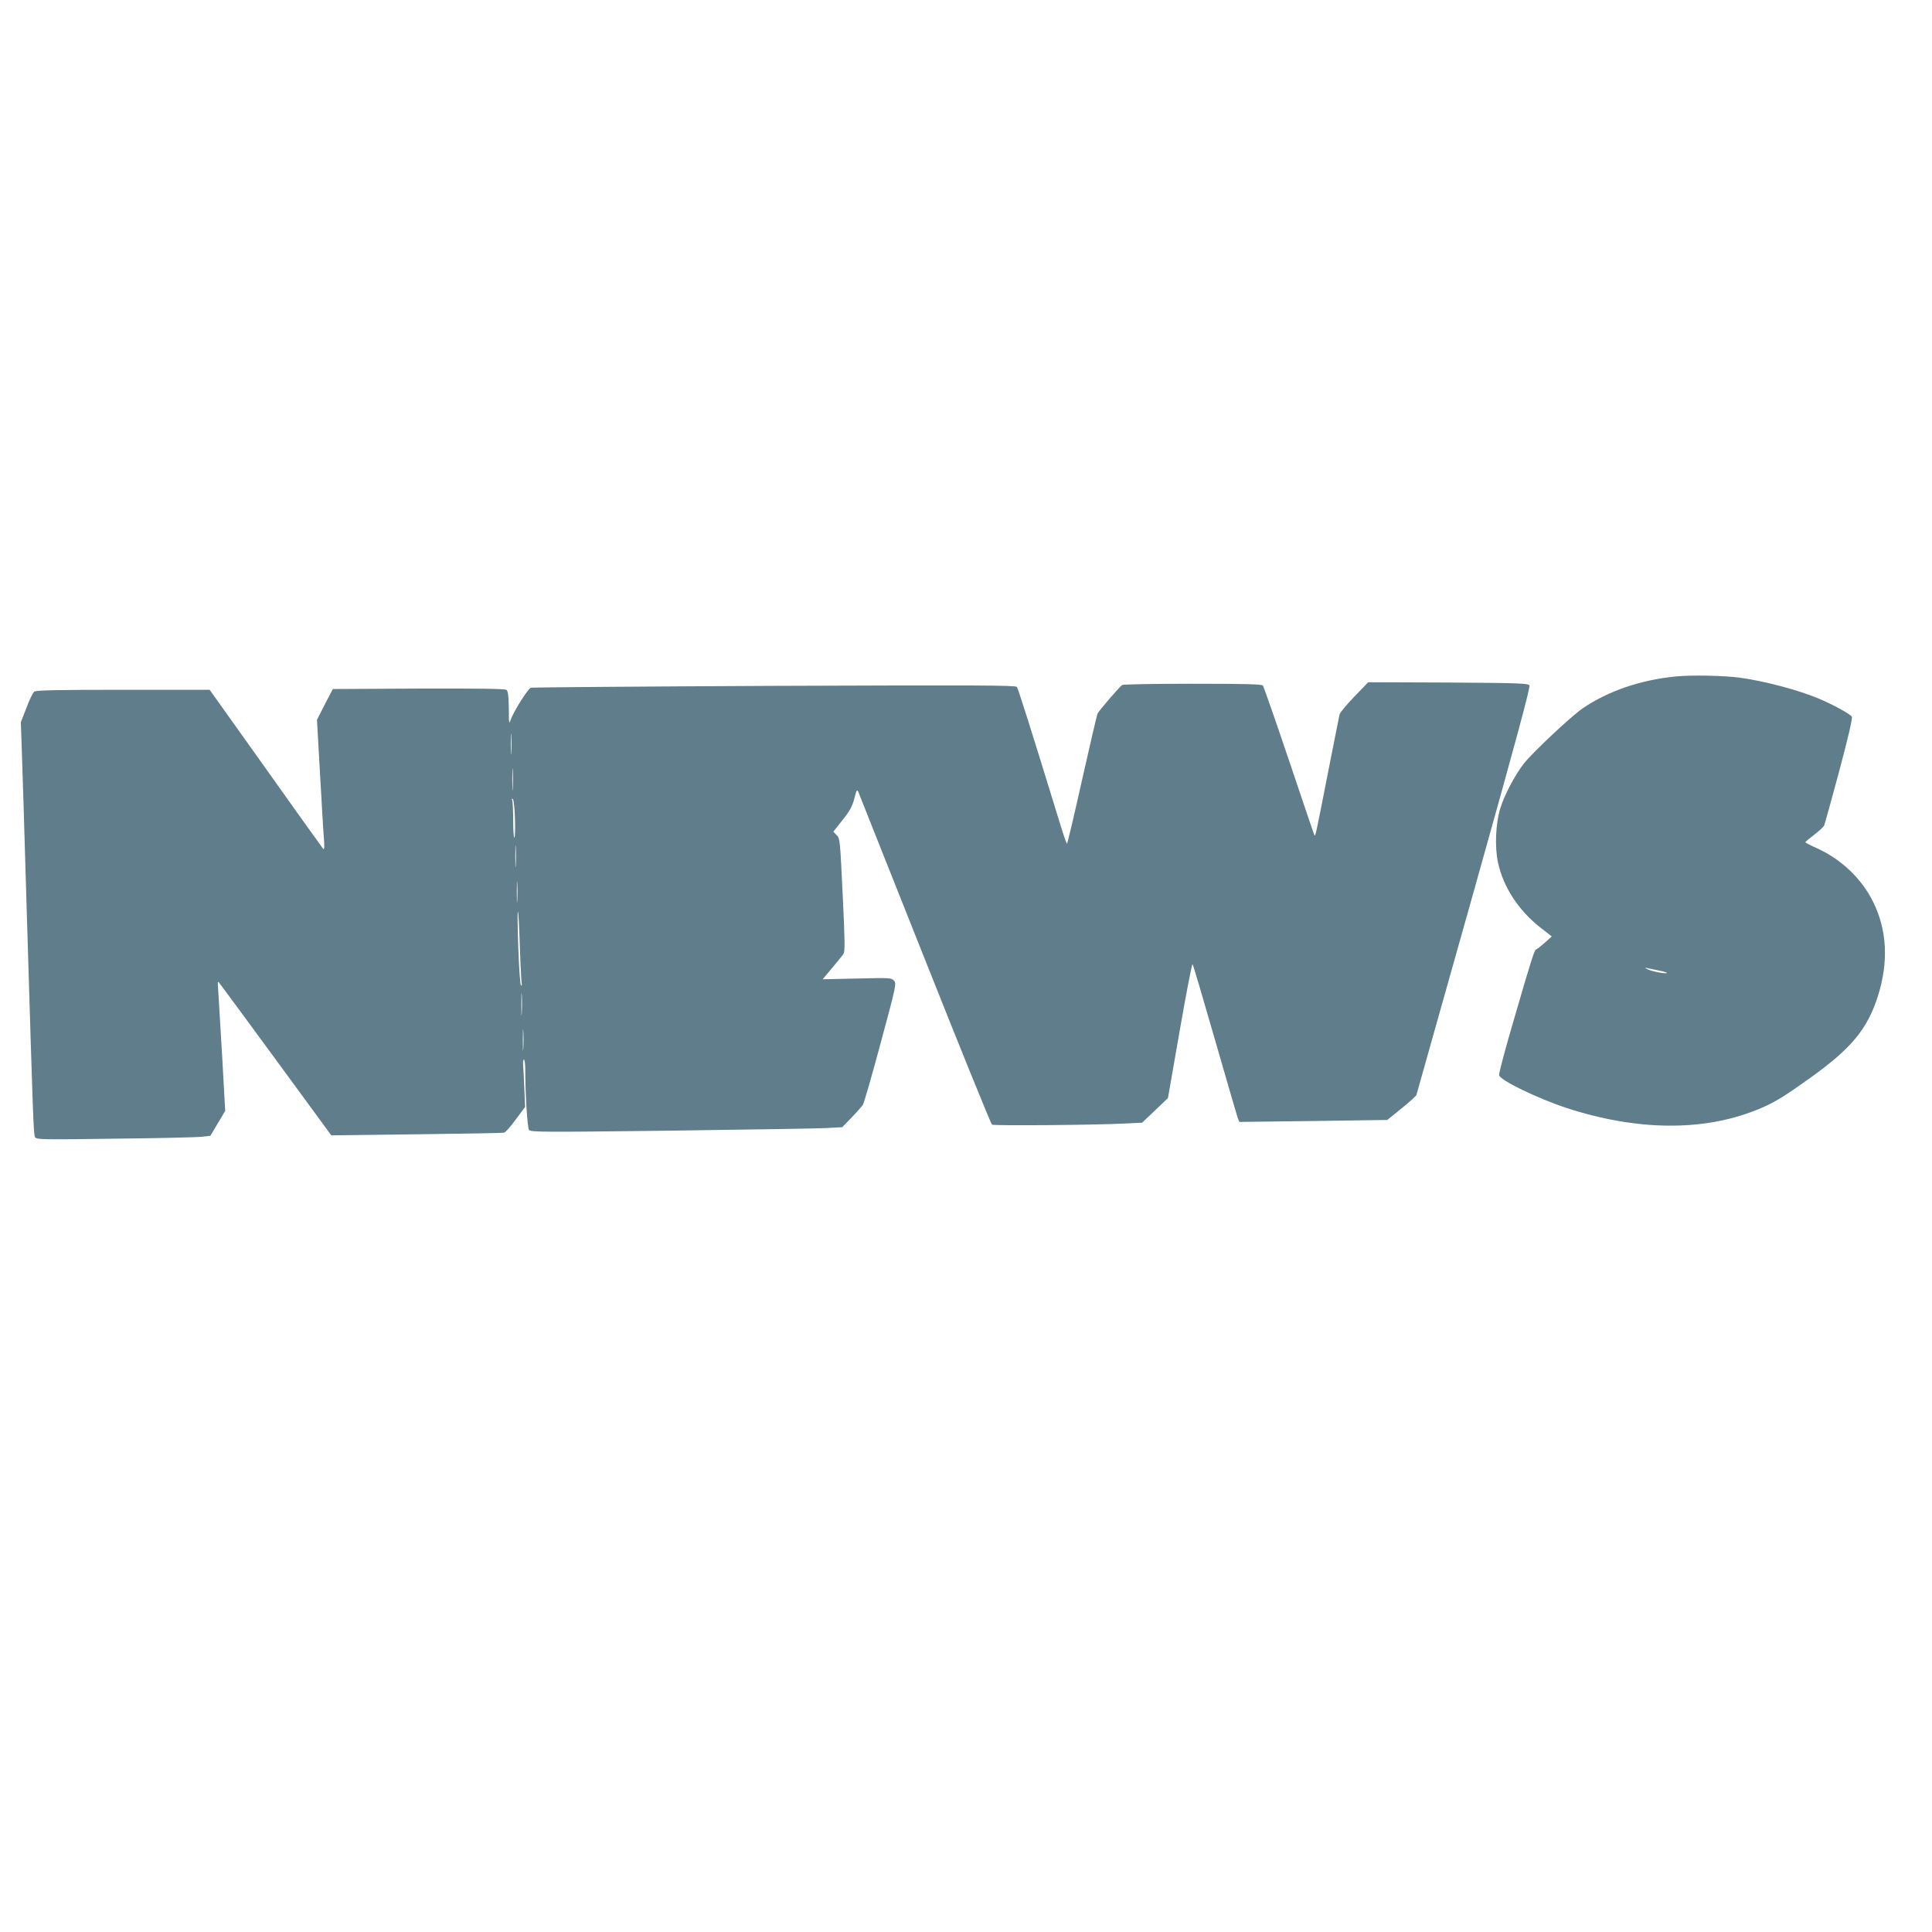
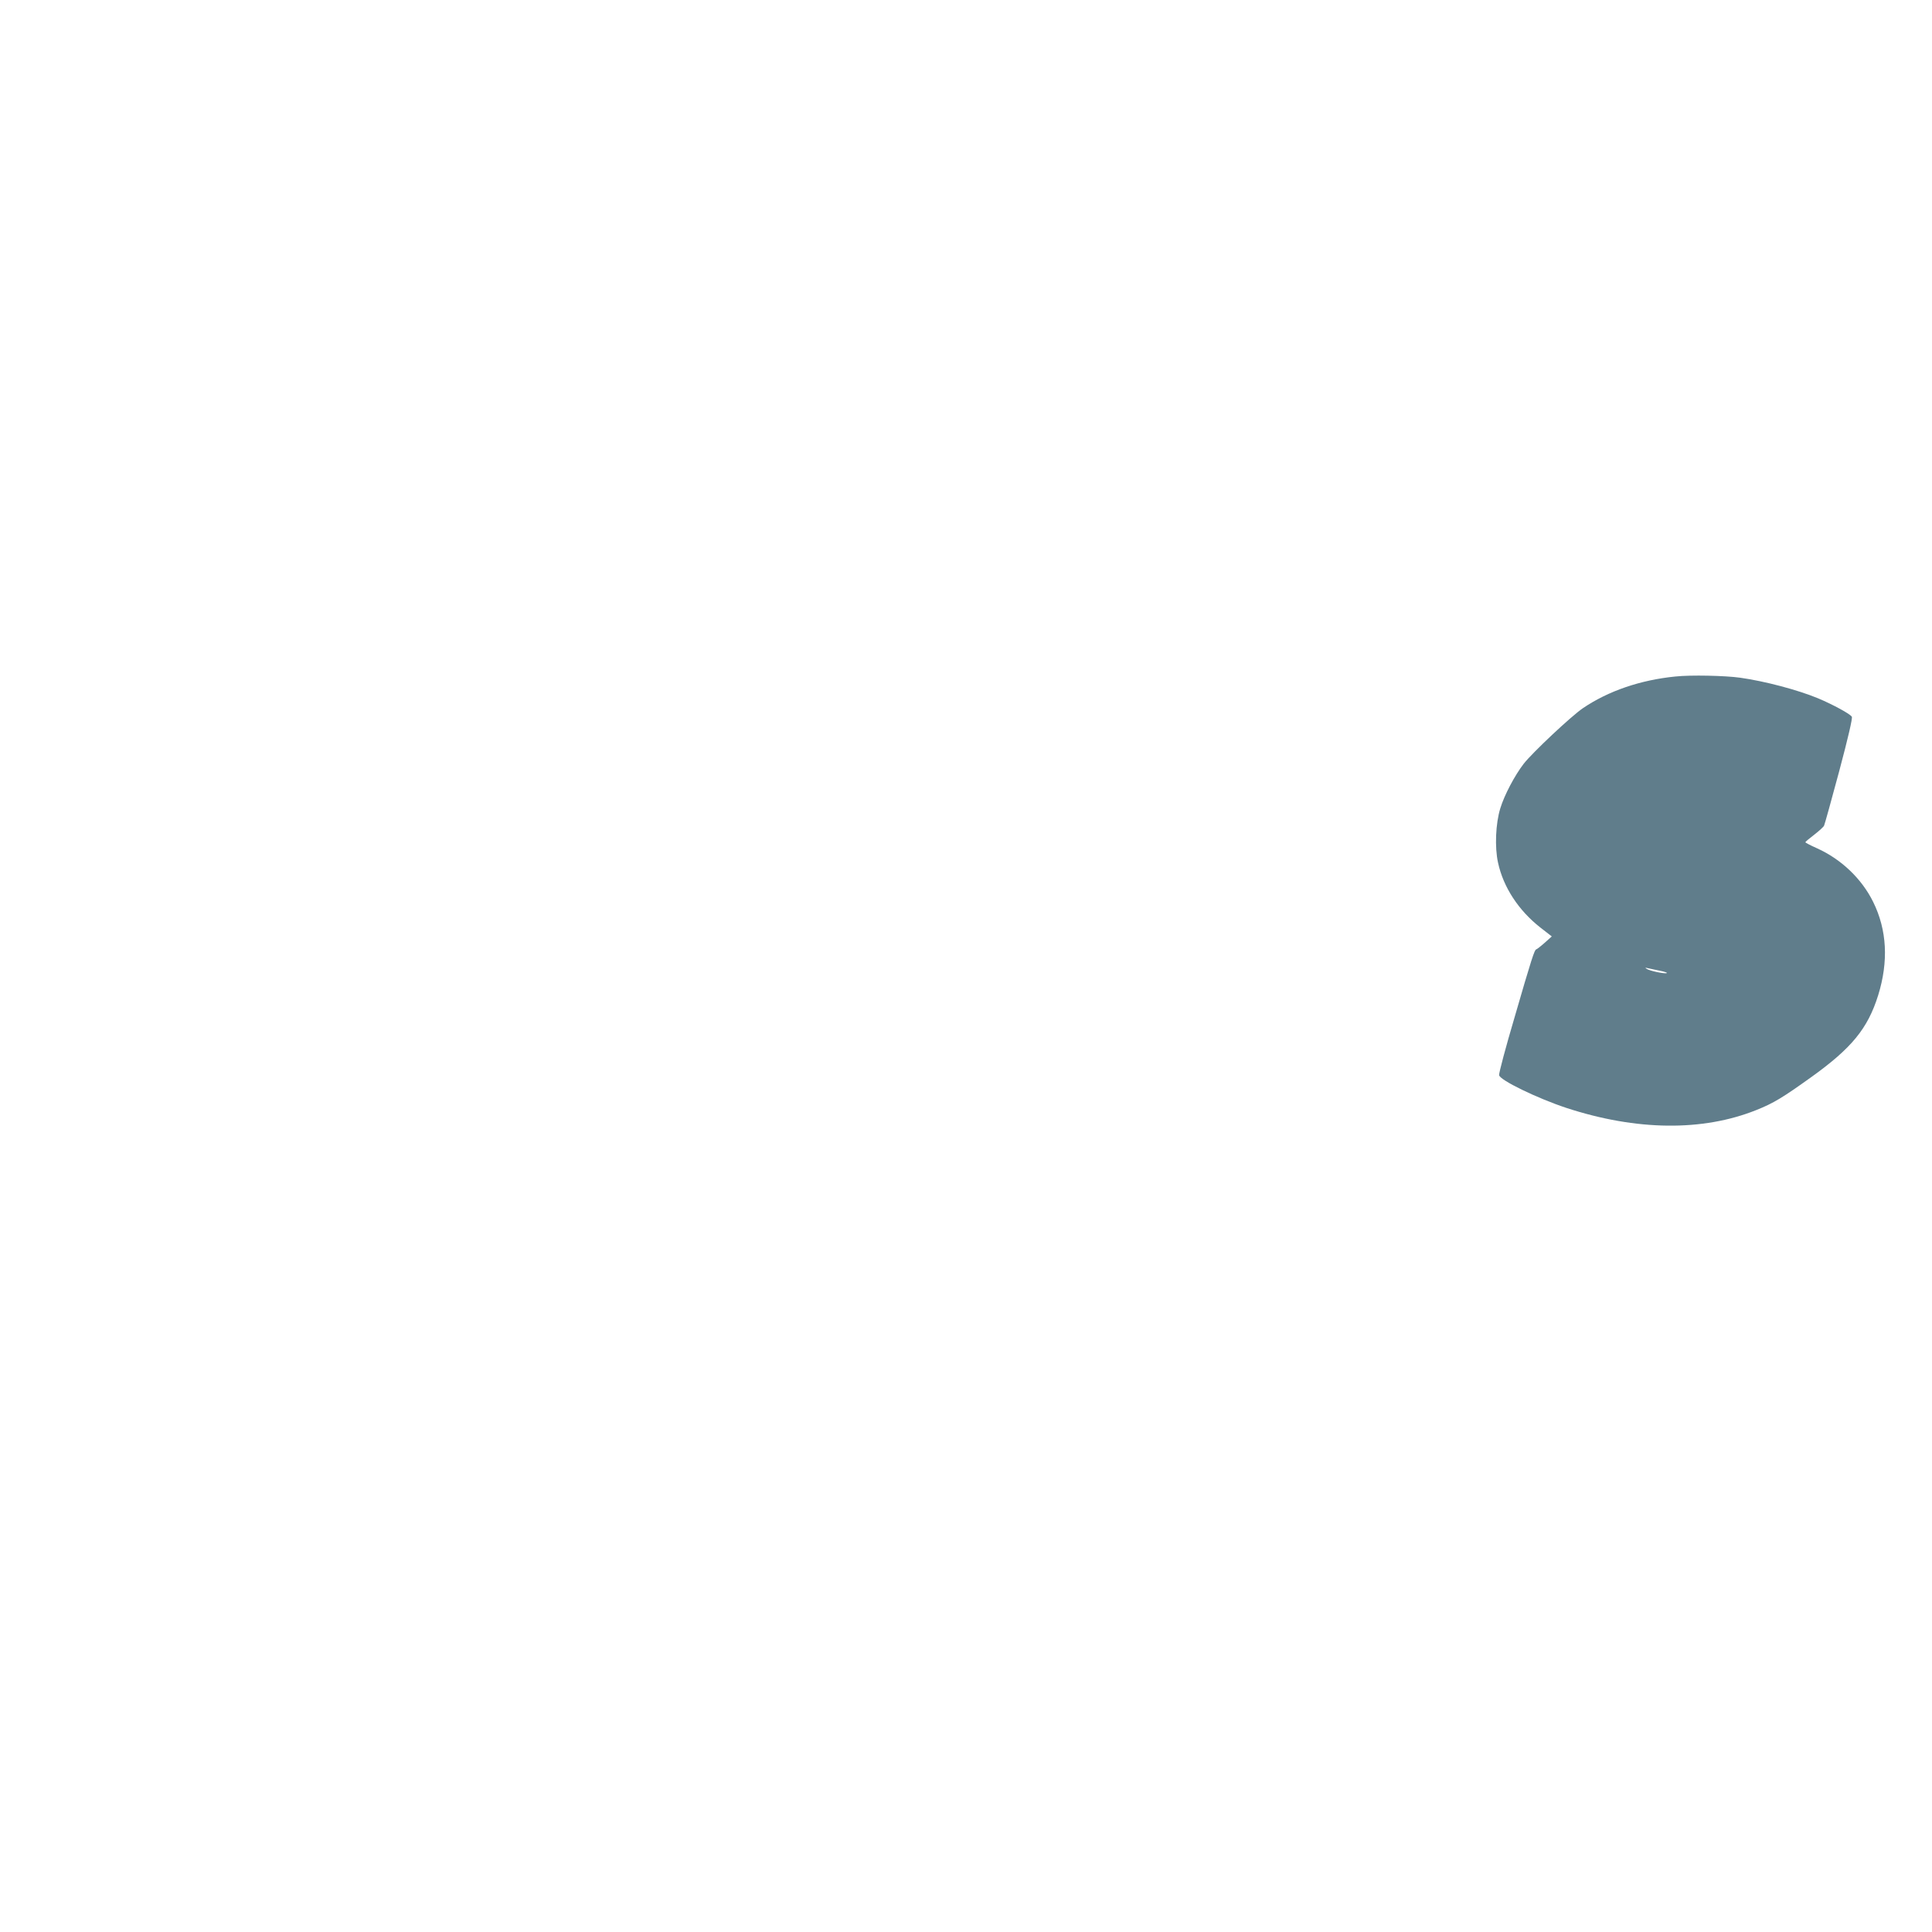
<svg xmlns="http://www.w3.org/2000/svg" version="1.0" width="1280pt" height="1280pt" viewBox="0 0 1280 1280" preserveAspectRatio="xMidYMid meet">
  <g transform="translate(0,1280) scale(0.1,-0.1)" fill="#607d8b" stroke="none">
    <path d="M11100 8318 c-232 -23 -445 -96 -613 -210 -79 -54 -335 -295 -392 -368 -60 -78 -128 -207 -155 -295 -31 -100 -38 -258 -15 -361 35 -162 136 -316 280 -429 l76 -59 -48 -43 c-26 -23 -51 -42 -55 -43 -11 0 -33 -68 -143 -448 -59 -199 -105 -372 -103 -385 4 -33 252 -153 445 -217 464 -152 904 -157 1260 -14 113 45 175 83 362 217 268 192 375 322 444 542 70 225 59 434 -33 620 -75 152 -210 282 -372 355 -43 19 -77 37 -77 40 0 3 26 25 59 50 32 25 62 52 65 60 4 8 49 170 100 360 60 225 89 351 84 361 -9 18 -125 81 -225 123 -133 55 -351 113 -515 136 -100 14 -327 19 -429 8z m-105 -1949 c33 -6 54 -14 48 -16 -17 -6 -114 15 -133 28 -12 8 -11 9 5 5 11 -2 47 -10 80 -17z" />
-     <path d="M8973 8185 c-51 -53 -95 -106 -98 -118 -3 -12 -36 -182 -75 -377 -85 -435 -86 -439 -93 -420 -4 8 -79 231 -168 495 -89 264 -167 486 -172 493 -7 9 -112 12 -466 12 -251 0 -461 -4 -466 -8 -18 -12 -153 -169 -163 -189 -5 -10 -51 -208 -103 -440 -52 -233 -97 -423 -100 -423 -3 0 -24 60 -46 133 -192 625 -277 894 -286 906 -10 11 -260 12 -1607 7 -877 -4 -1603 -10 -1612 -12 -20 -6 -117 -160 -135 -214 -10 -31 -12 -23 -12 76 -1 81 -5 115 -15 123 -9 8 -170 10 -582 9 l-569 -3 -53 -102 -52 -102 20 -353 c11 -194 22 -389 26 -433 4 -52 3 -76 -4 -70 -5 6 -177 245 -381 533 l-372 522 -573 0 c-442 0 -576 -3 -589 -12 -9 -7 -33 -56 -52 -108 l-37 -95 6 -170 c7 -212 12 -358 36 -1175 39 -1288 42 -1385 52 -1403 9 -17 35 -18 531 -11 287 3 547 9 577 13 l54 6 49 83 49 82 -21 378 c-12 207 -24 402 -26 432 -4 45 -3 52 7 39 7 -8 177 -239 378 -513 l365 -498 565 7 c311 4 572 8 580 11 9 2 44 41 77 87 l62 83 -5 119 c-3 66 -6 137 -8 158 -2 20 0 37 5 37 5 0 9 -30 9 -67 0 -163 14 -384 25 -399 10 -15 92 -15 931 -5 505 7 970 14 1031 17 l113 6 61 63 c34 35 67 73 75 84 8 11 61 196 119 412 102 378 105 393 88 412 -17 19 -28 19 -245 14 l-228 -5 63 75 c34 41 68 82 75 93 11 15 10 83 -5 392 -17 360 -18 374 -40 395 l-22 23 61 77 c48 60 65 91 78 142 16 61 18 64 28 41 5 -14 204 -513 441 -1109 237 -597 437 -1088 443 -1092 13 -8 665 -3 874 7 l121 6 85 81 86 82 78 447 c43 247 81 445 85 440 4 -4 70 -228 148 -499 78 -271 146 -504 151 -519 l11 -27 490 6 490 7 94 76 c52 42 96 82 99 89 2 7 174 617 382 1356 276 983 374 1347 367 1358 -9 14 -72 16 -539 19 l-529 2 -92 -95z m-5586 -372 c-2 -32 -3 -6 -3 57 0 63 1 89 3 58 2 -32 2 -84 0 -115z m10 -235 c-2 -35 -3 -9 -3 57 0 66 1 94 3 63 2 -32 2 -86 0 -120z m15 -206 c2 -67 0 -122 -4 -122 -5 0 -8 51 -8 114 0 63 -3 123 -6 133 -5 12 -4 15 4 8 6 -6 12 -63 14 -133z m5 -304 c-2 -35 -3 -9 -3 57 0 66 1 94 3 63 2 -32 2 -86 0 -120z m10 -235 c-2 -32 -3 -6 -3 57 0 63 1 89 3 58 2 -32 2 -84 0 -115z m17 -300 c4 -126 10 -236 12 -245 3 -10 1 -18 -4 -18 -5 0 -13 108 -18 245 -5 135 -6 245 -3 245 4 0 9 -102 13 -227z m13 -445 c-2 -35 -3 -9 -3 57 0 66 1 94 3 63 2 -32 2 -86 0 -120z m10 -235 c-2 -32 -3 -6 -3 57 0 63 1 89 3 58 2 -32 2 -84 0 -115z" />
  </g>
</svg>